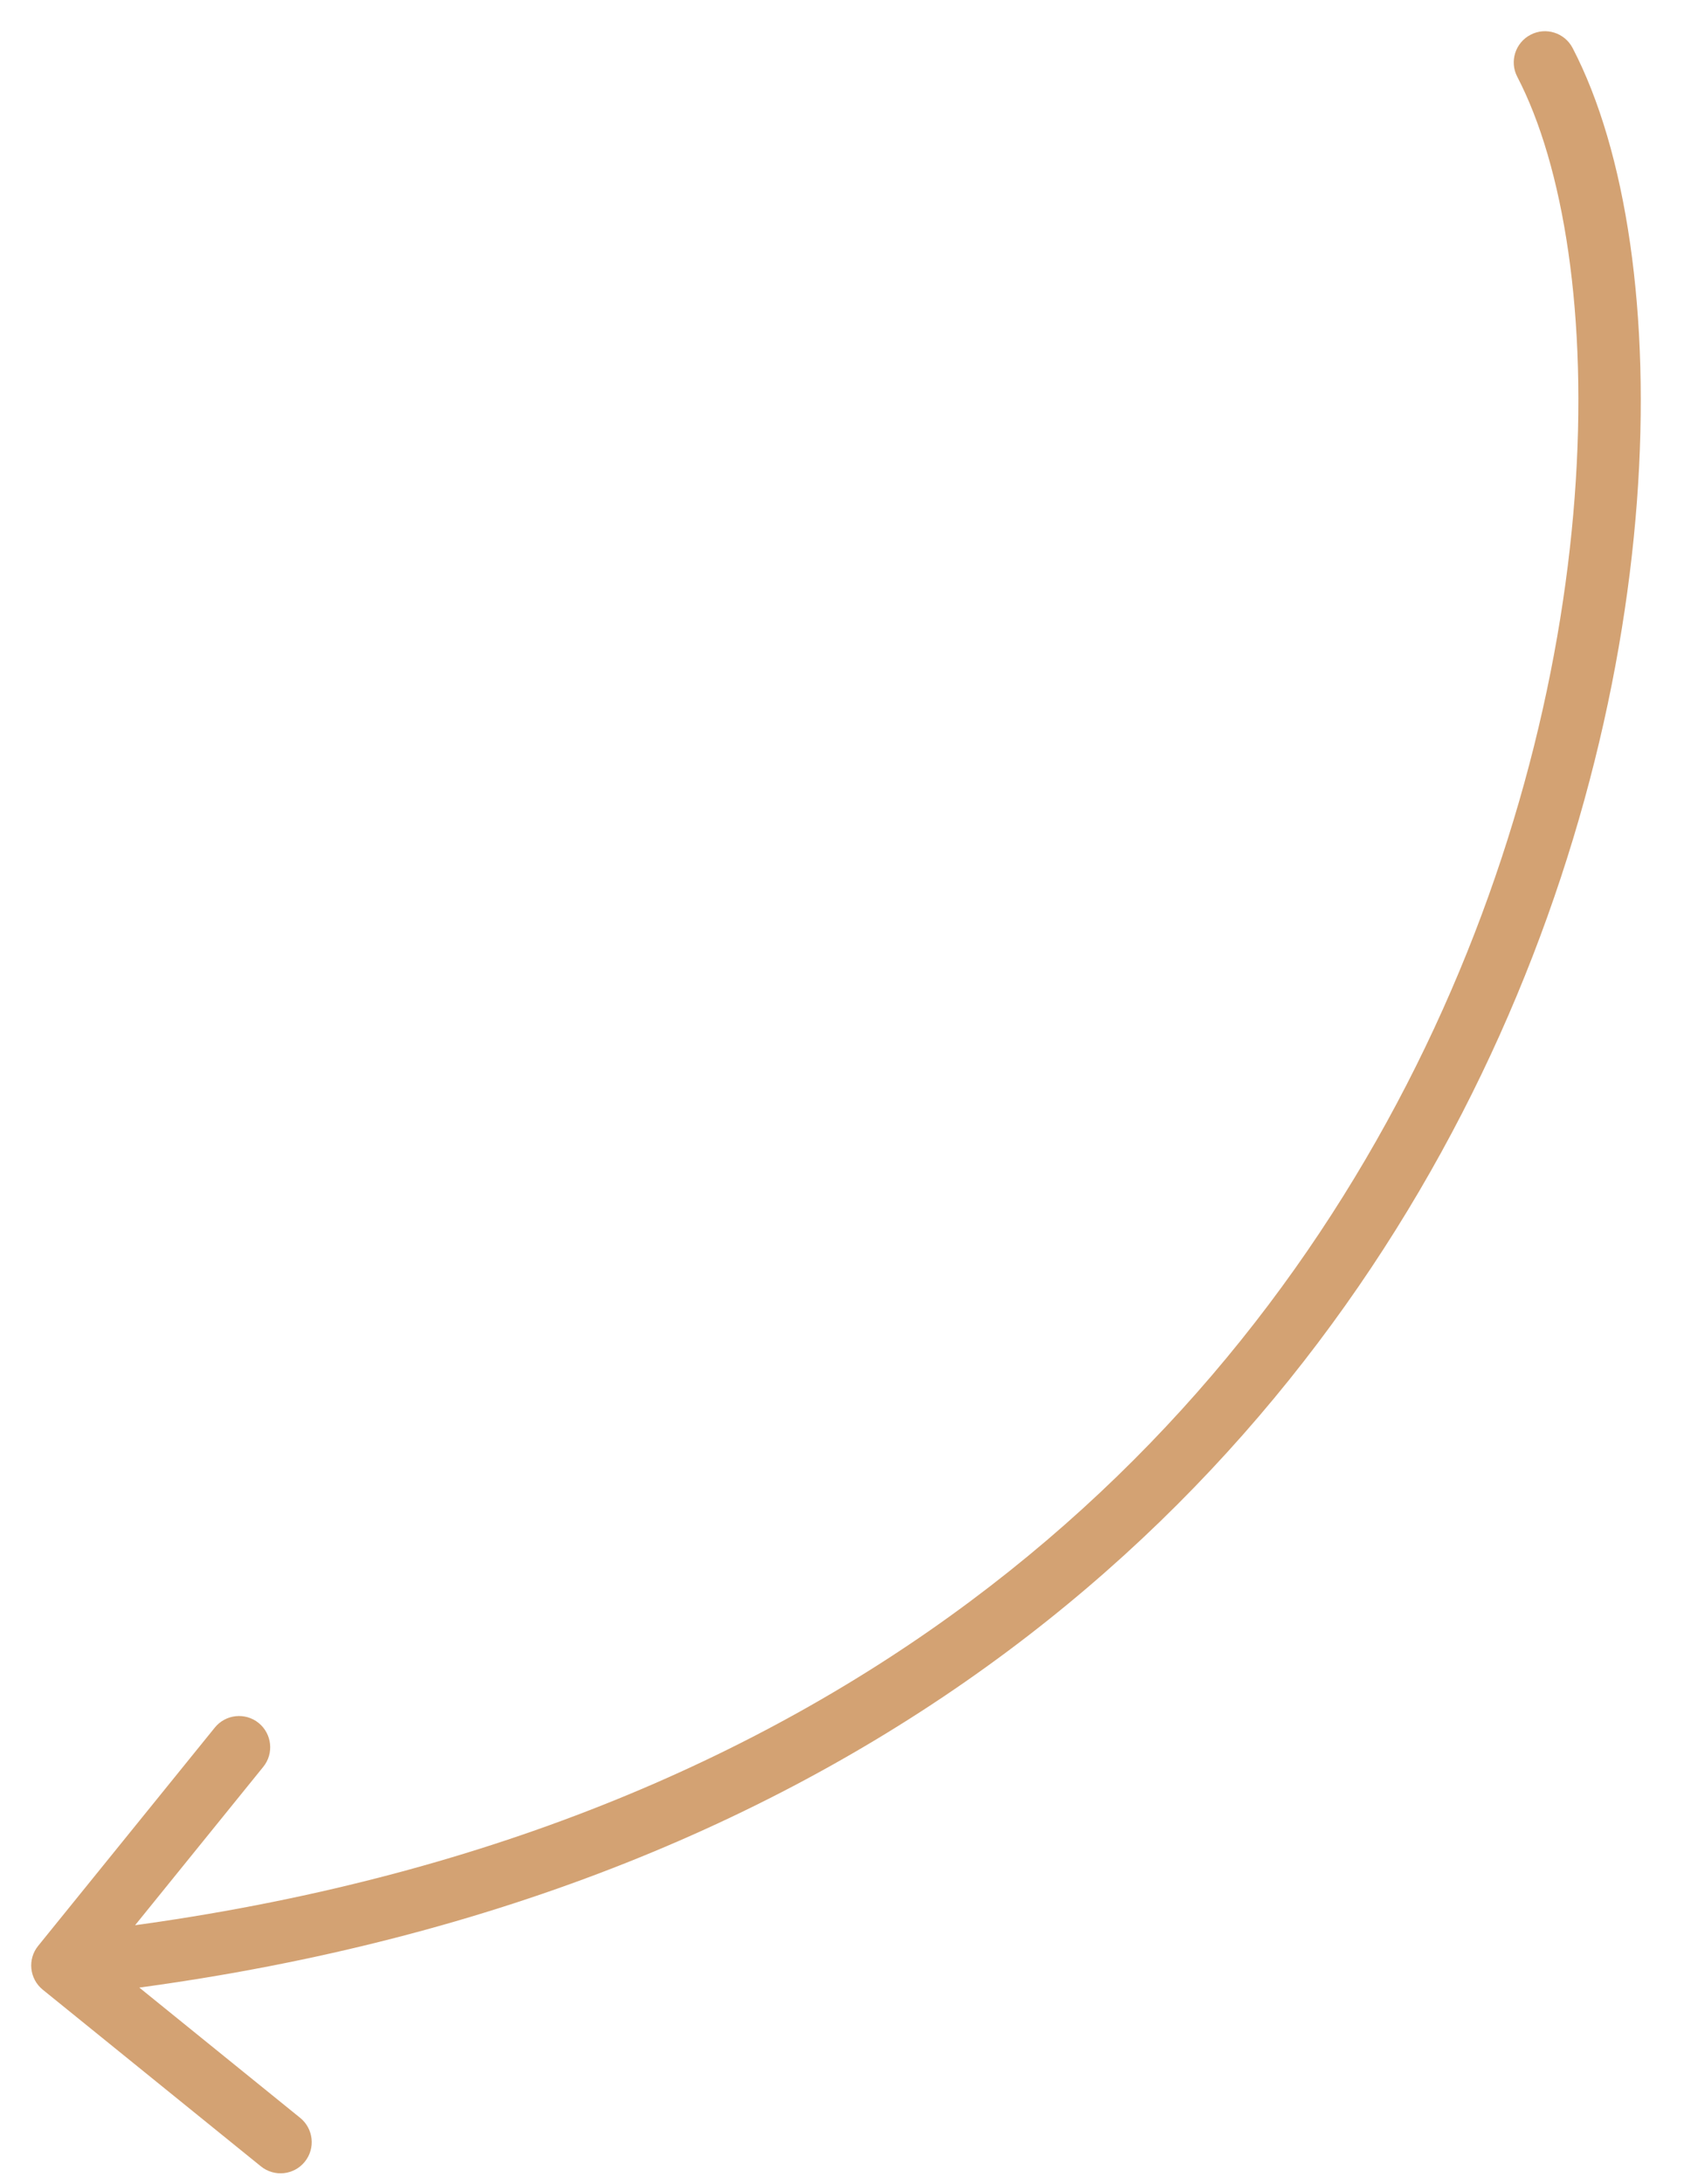
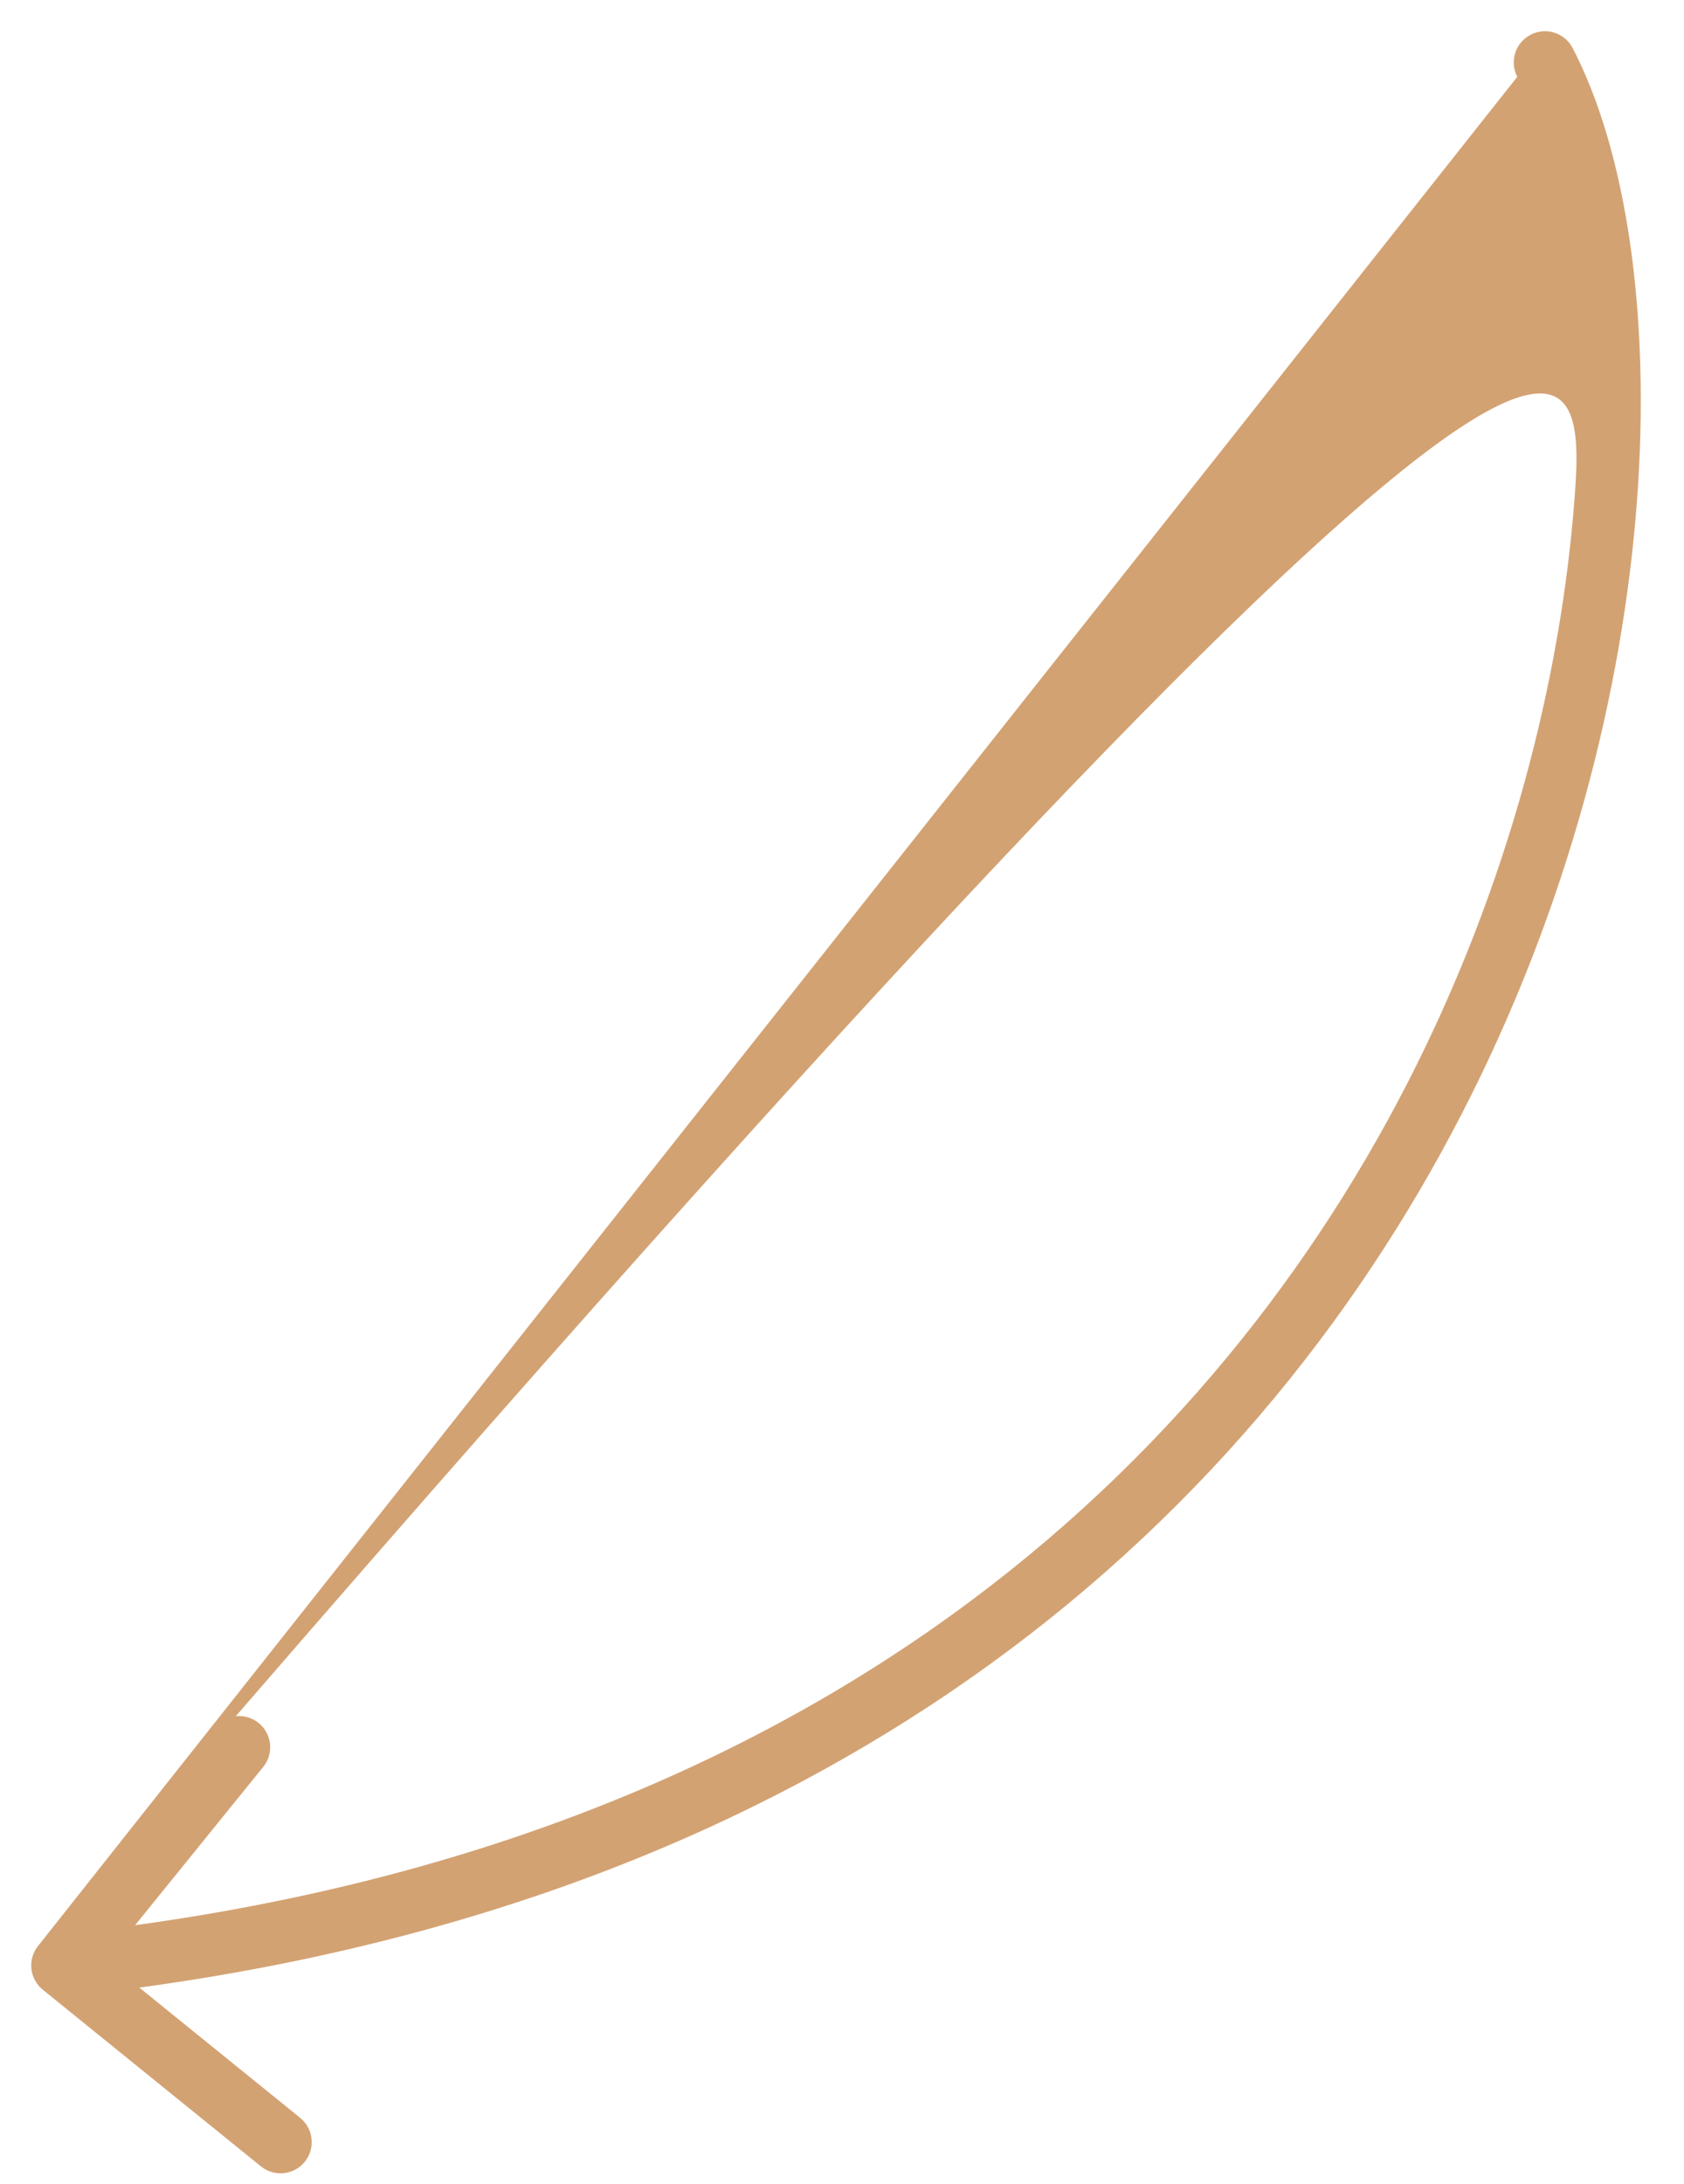
<svg xmlns="http://www.w3.org/2000/svg" width="27" height="35" viewBox="0 0 27 35" fill="none">
-   <path d="M25.214 0.769C25.086 0.525 24.785 0.429 24.54 0.557C24.295 0.684 24.199 0.986 24.327 1.231L25.214 0.769ZM0.612 31.186C0.438 31.4 0.471 31.715 0.686 31.889L4.183 34.72C4.398 34.894 4.713 34.861 4.887 34.646C5.06 34.432 5.027 34.117 4.813 33.943L1.704 31.426L4.221 28.317C4.395 28.103 4.361 27.788 4.147 27.614C3.932 27.44 3.617 27.474 3.444 27.688L0.612 31.186ZM24.327 1.231C25.065 2.65 25.466 5.062 25.247 7.966C25.03 10.855 24.205 14.175 22.552 17.385C19.256 23.786 12.66 29.771 0.948 31.003L1.053 31.997C13.111 30.729 19.996 24.533 23.441 17.843C25.159 14.507 26.018 11.056 26.245 8.041C26.47 5.041 26.072 2.419 25.214 0.769L24.327 1.231Z" fill="#D3A273" />
+   <path d="M25.214 0.769C25.086 0.525 24.785 0.429 24.54 0.557C24.295 0.684 24.199 0.986 24.327 1.231L25.214 0.769ZM0.612 31.186C0.438 31.4 0.471 31.715 0.686 31.889L4.183 34.72C4.398 34.894 4.713 34.861 4.887 34.646C5.06 34.432 5.027 34.117 4.813 33.943L1.704 31.426L4.221 28.317C4.395 28.103 4.361 27.788 4.147 27.614C3.932 27.44 3.617 27.474 3.444 27.688L0.612 31.186ZC25.065 2.65 25.466 5.062 25.247 7.966C25.03 10.855 24.205 14.175 22.552 17.385C19.256 23.786 12.66 29.771 0.948 31.003L1.053 31.997C13.111 30.729 19.996 24.533 23.441 17.843C25.159 14.507 26.018 11.056 26.245 8.041C26.47 5.041 26.072 2.419 25.214 0.769L24.327 1.231Z" fill="#D3A273" />
</svg>